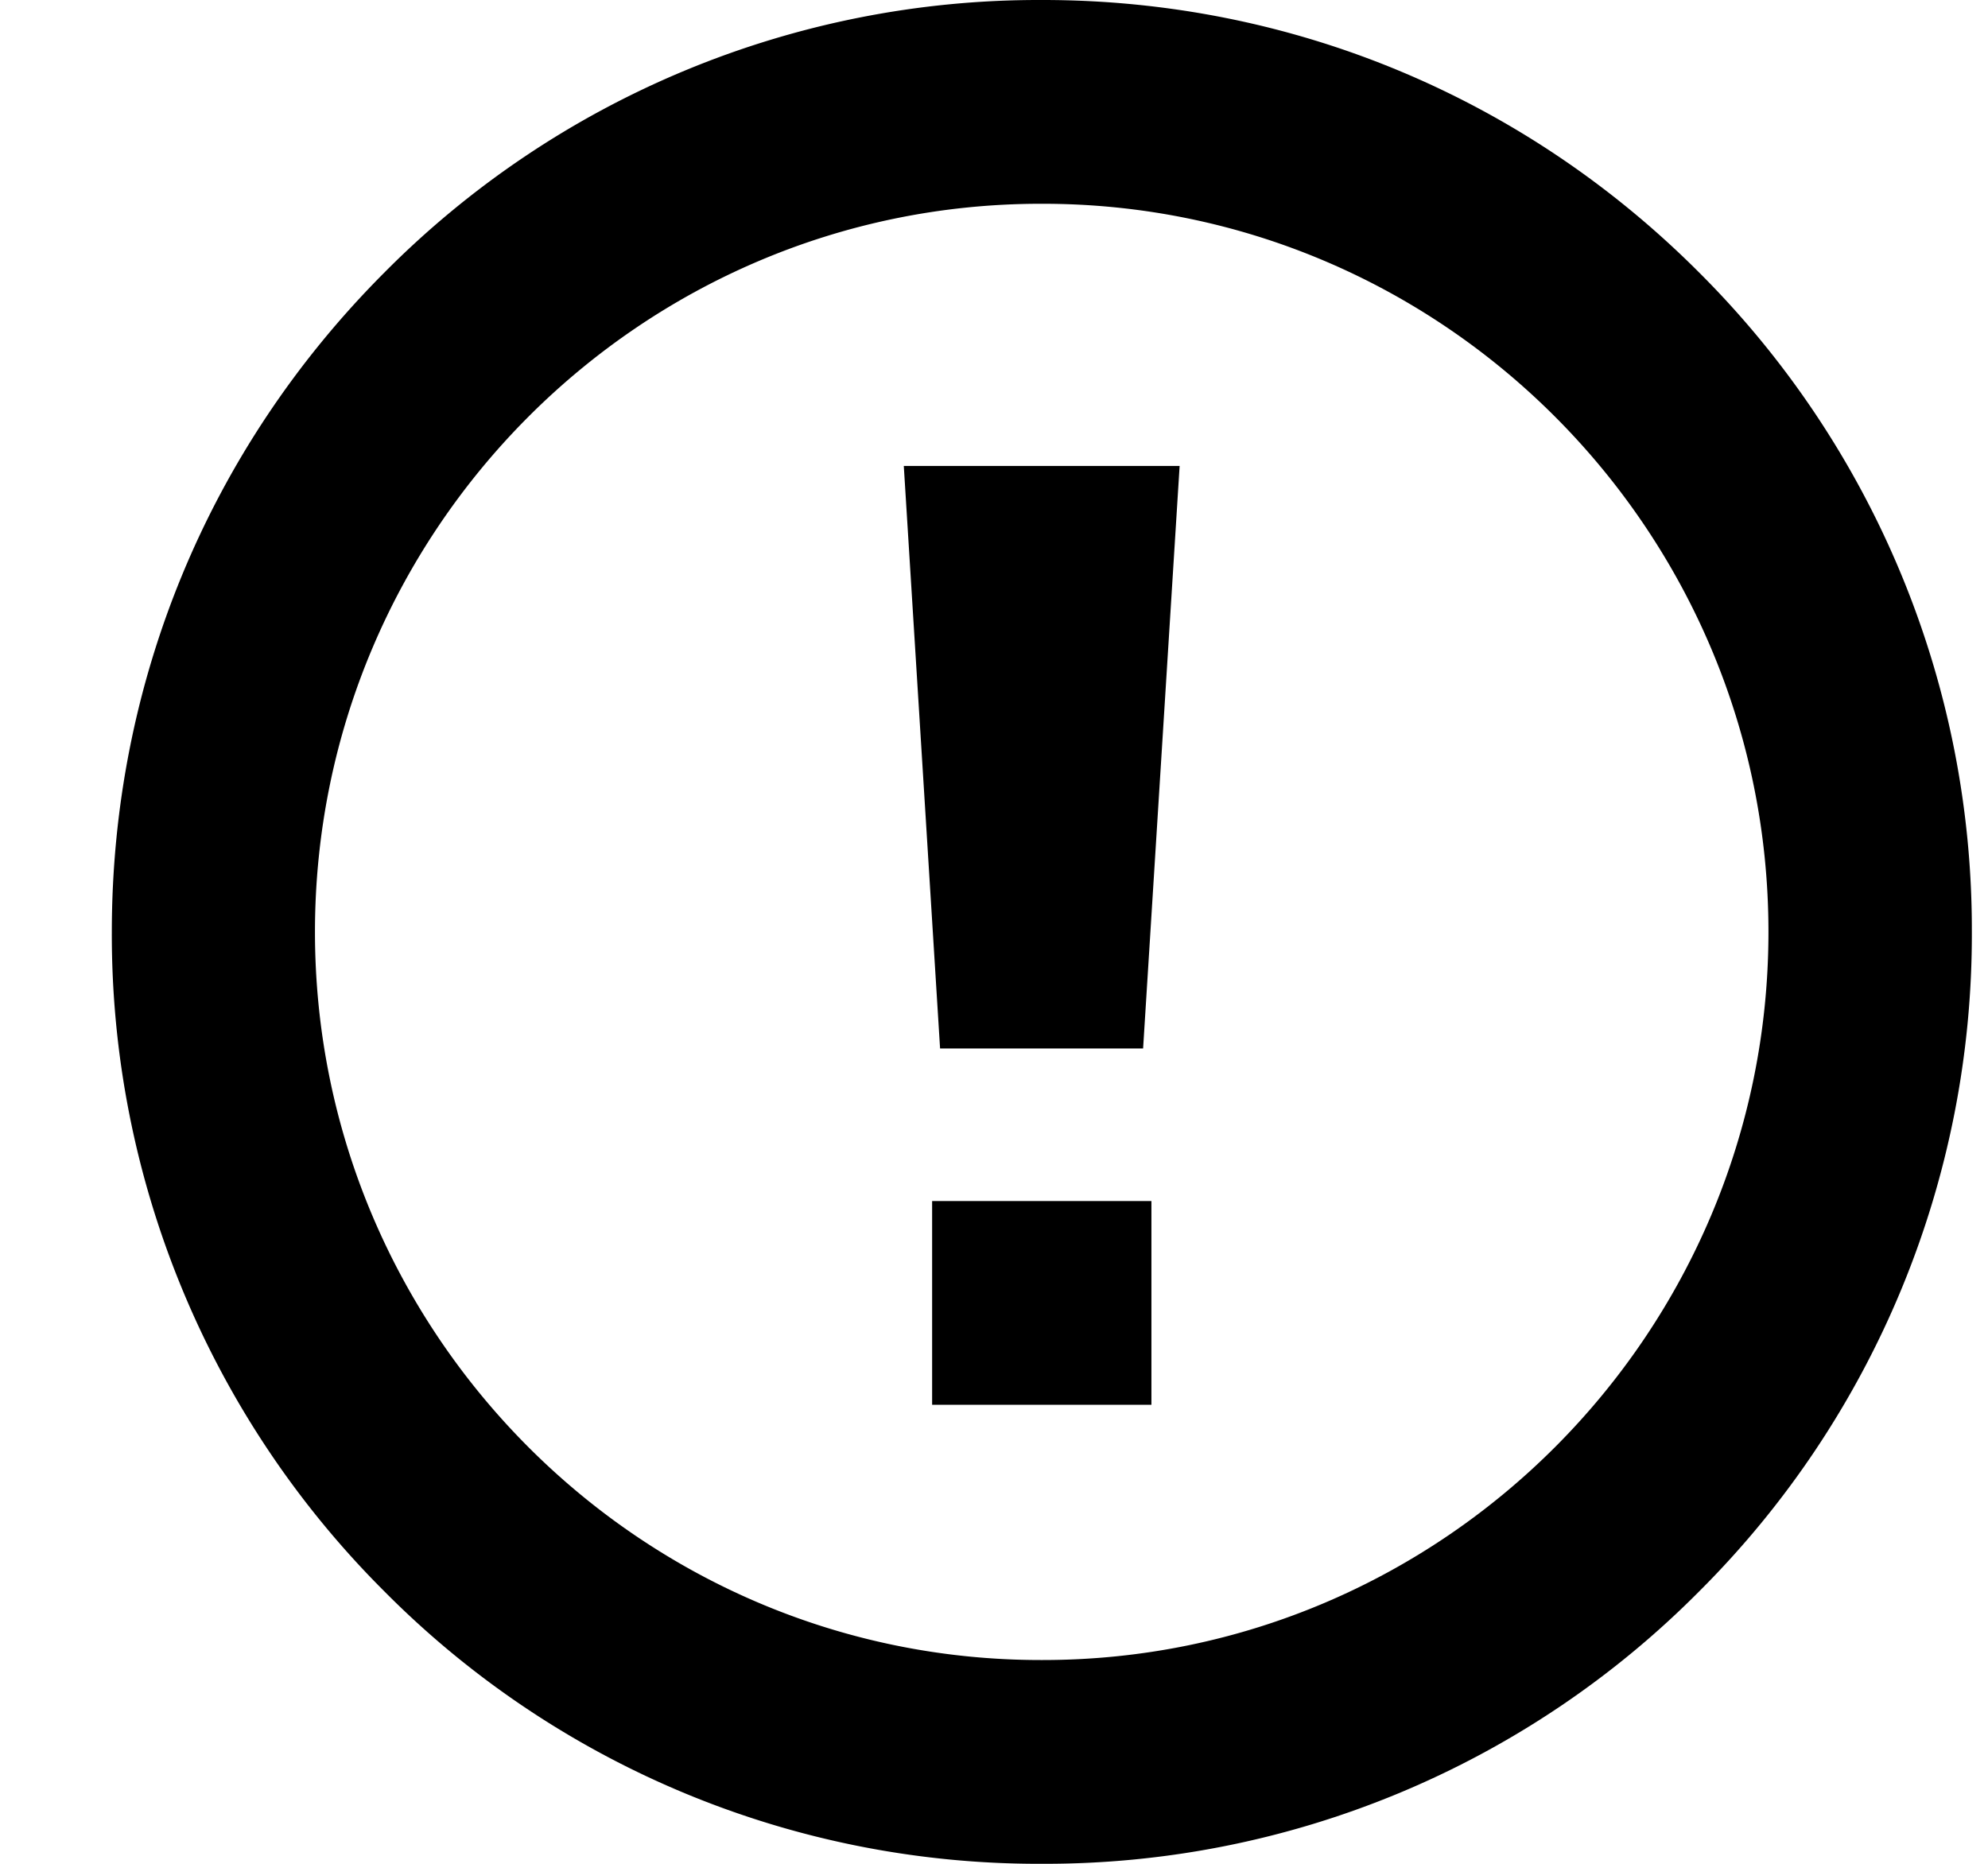
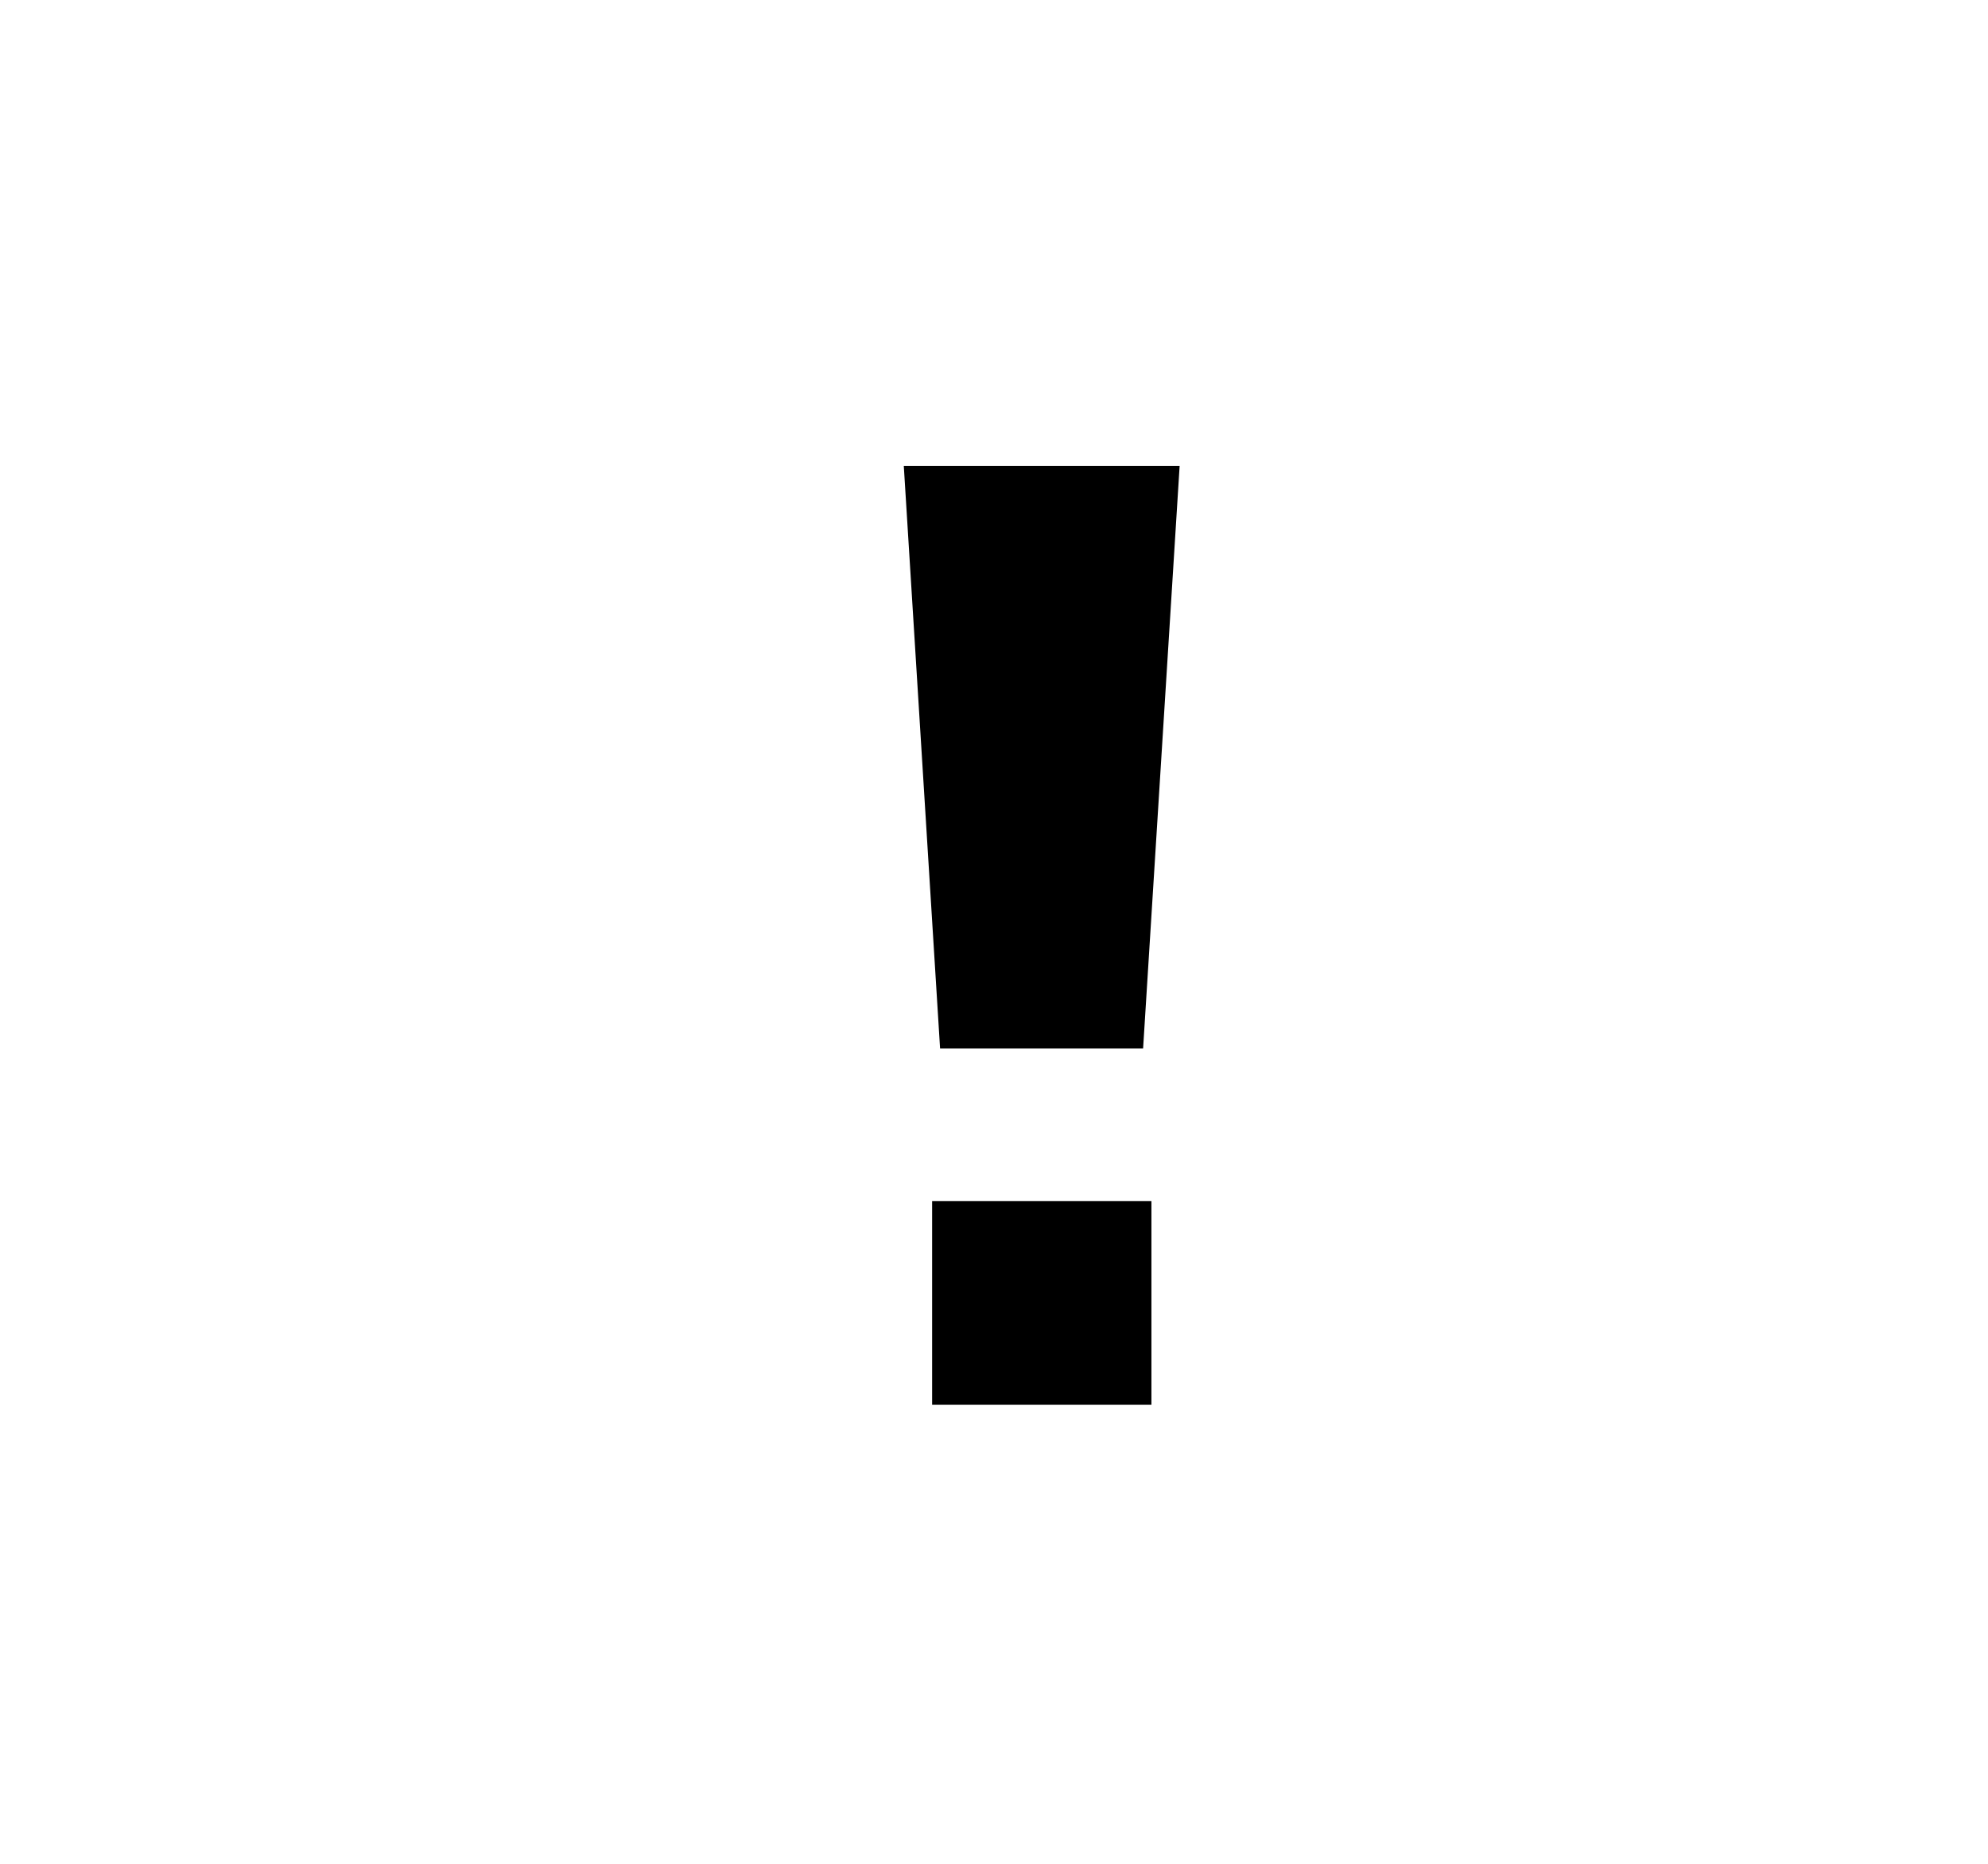
<svg xmlns="http://www.w3.org/2000/svg" width="16" height="15" fill="none">
  <g fill="#000">
-     <path d="M8.393 15h-.017a7.415 7.415 0 0 1-5.287-2.197A7.461 7.461 0 0 1 .9 7.5c0-2.003.778-3.887 2.19-5.303A7.415 7.415 0 0 1 8.376 0h.017c1.996 0 3.874.78 5.286 2.197A7.464 7.464 0 0 1 15.87 7.5a7.462 7.462 0 0 1-2.19 5.303A7.417 7.417 0 0 1 8.393 15ZM8.376 1.64c-3.22 0-5.841 2.63-5.841 5.86 0 3.23 2.62 5.86 5.84 5.86h.018c3.22 0 5.84-2.63 5.84-5.86 0-3.23-2.62-5.86-5.84-5.86h-.017Z" />
    <path d="M9.201 8.438H7.566L7.274 3.75h2.22L9.2 8.438ZM9.267 9.666H7.502v1.64h1.765v-1.64Z" />
  </g>
</svg>